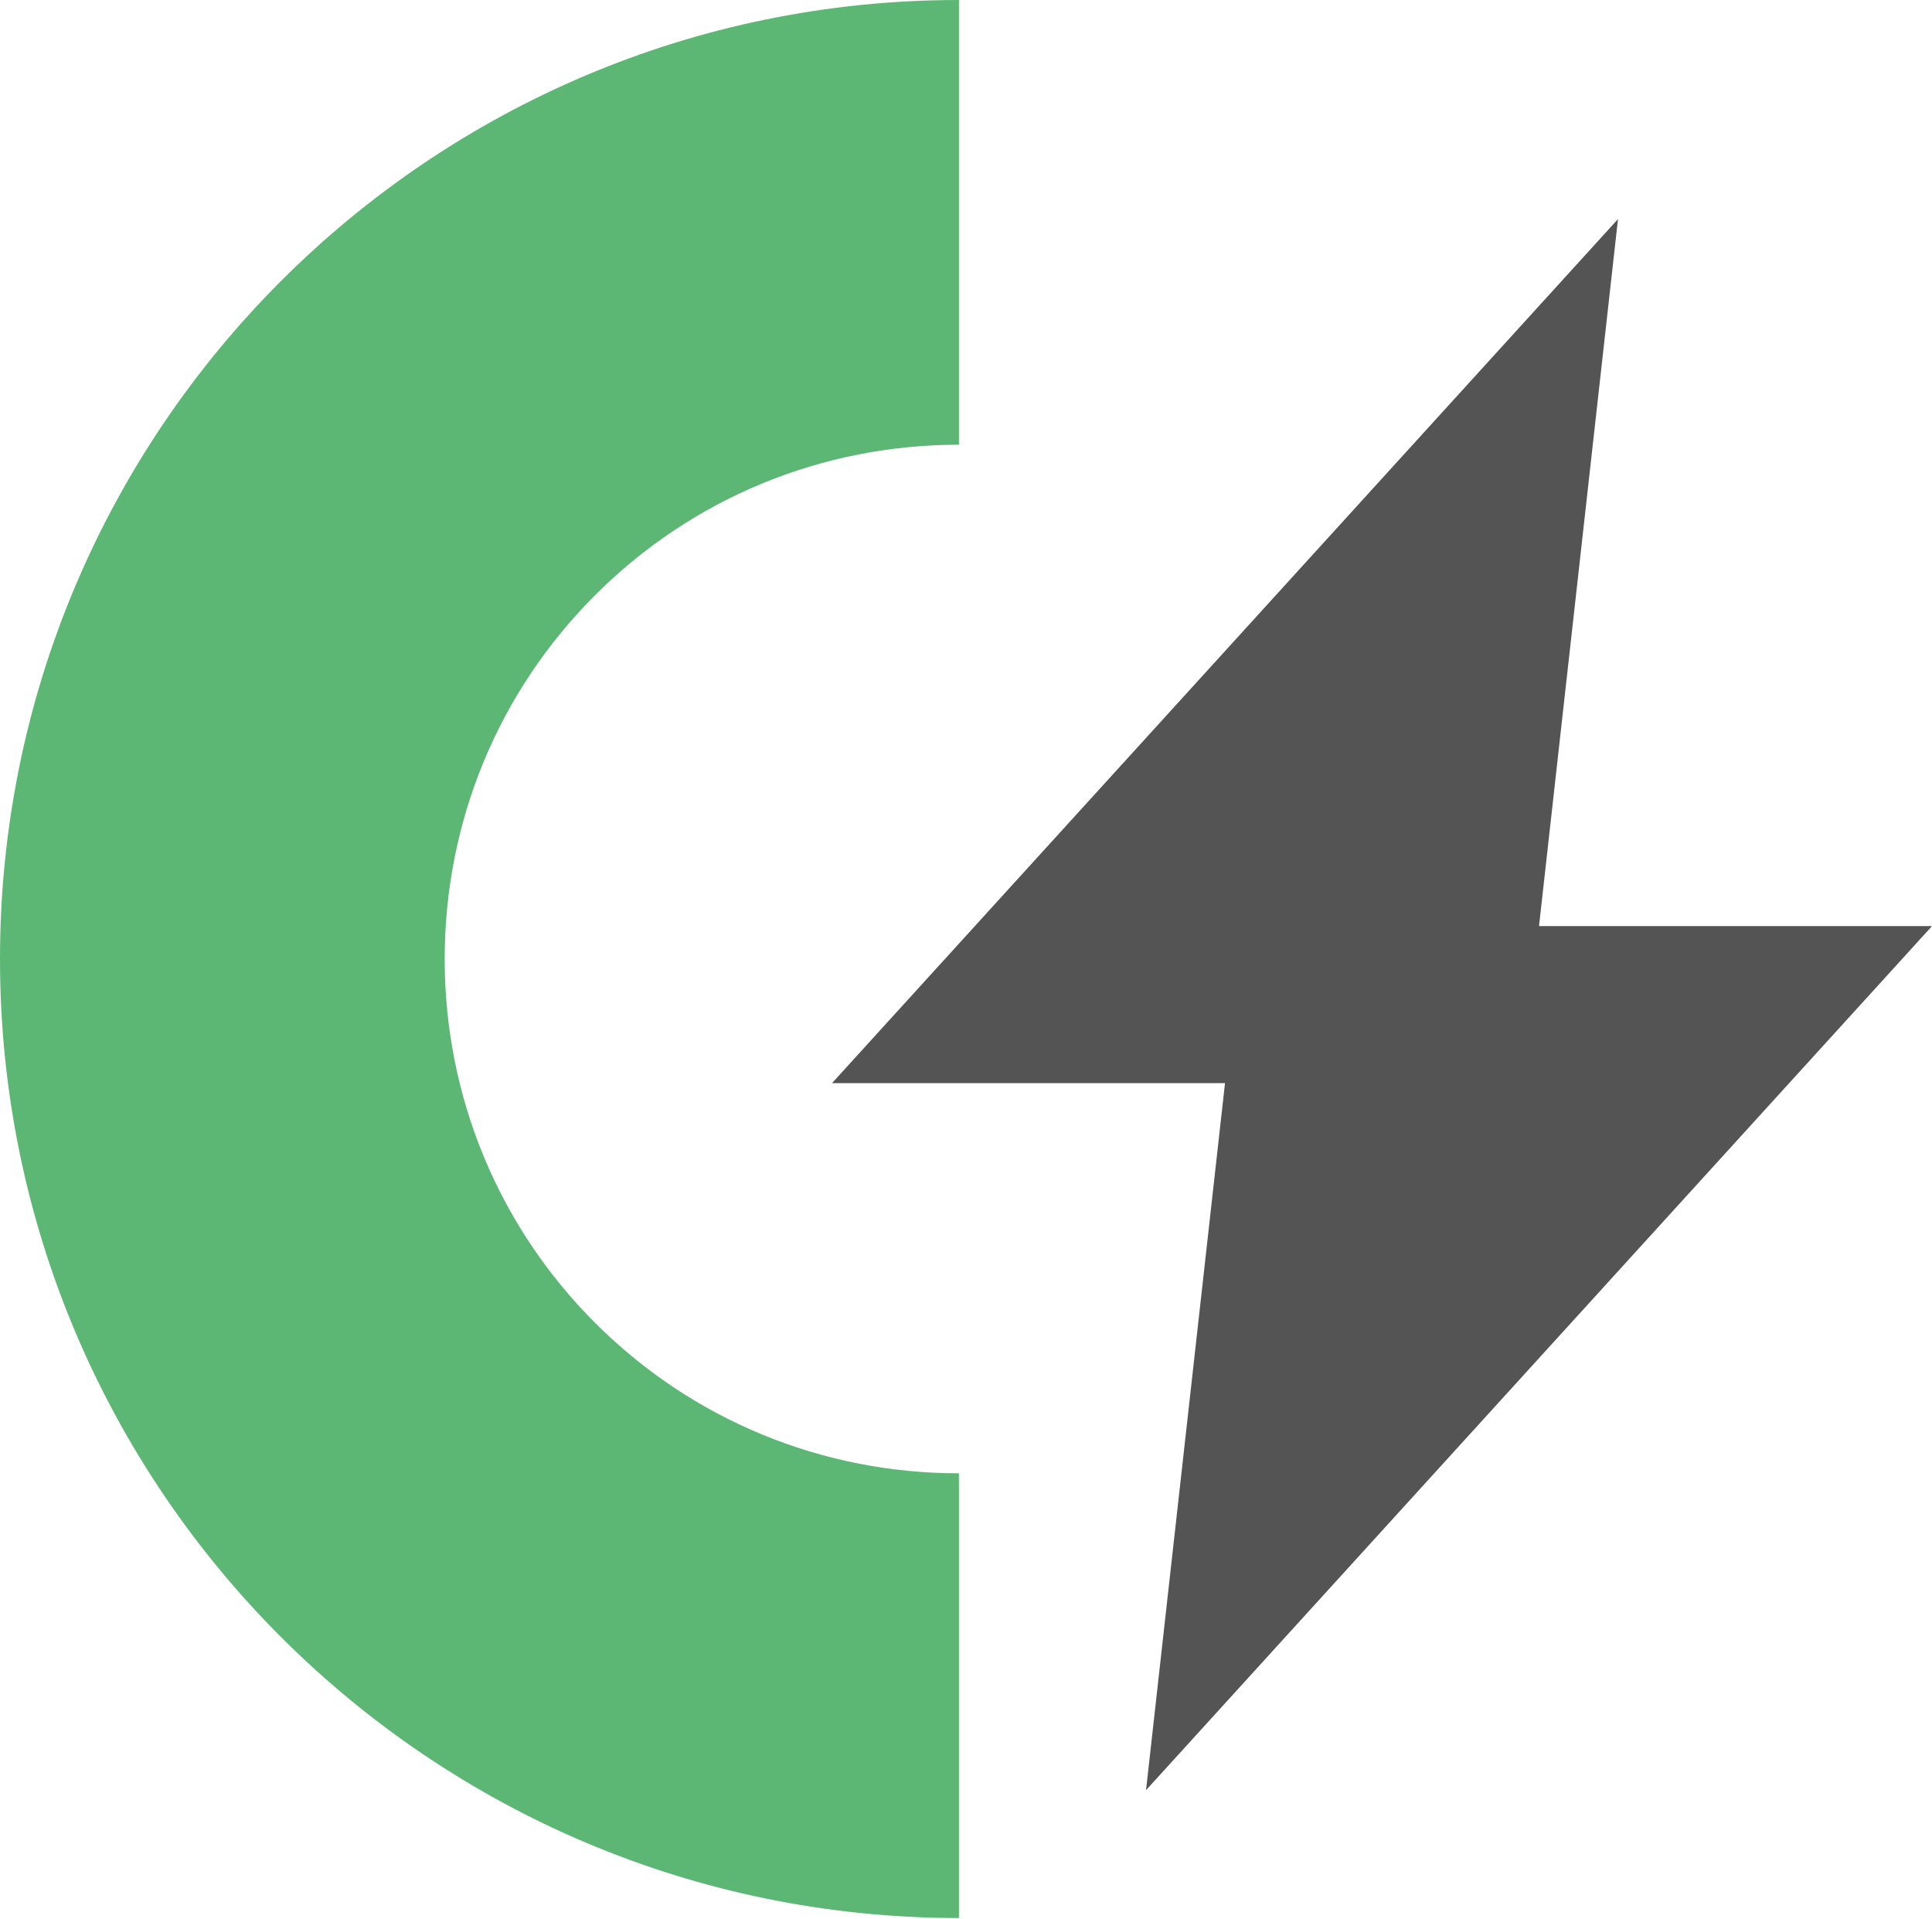
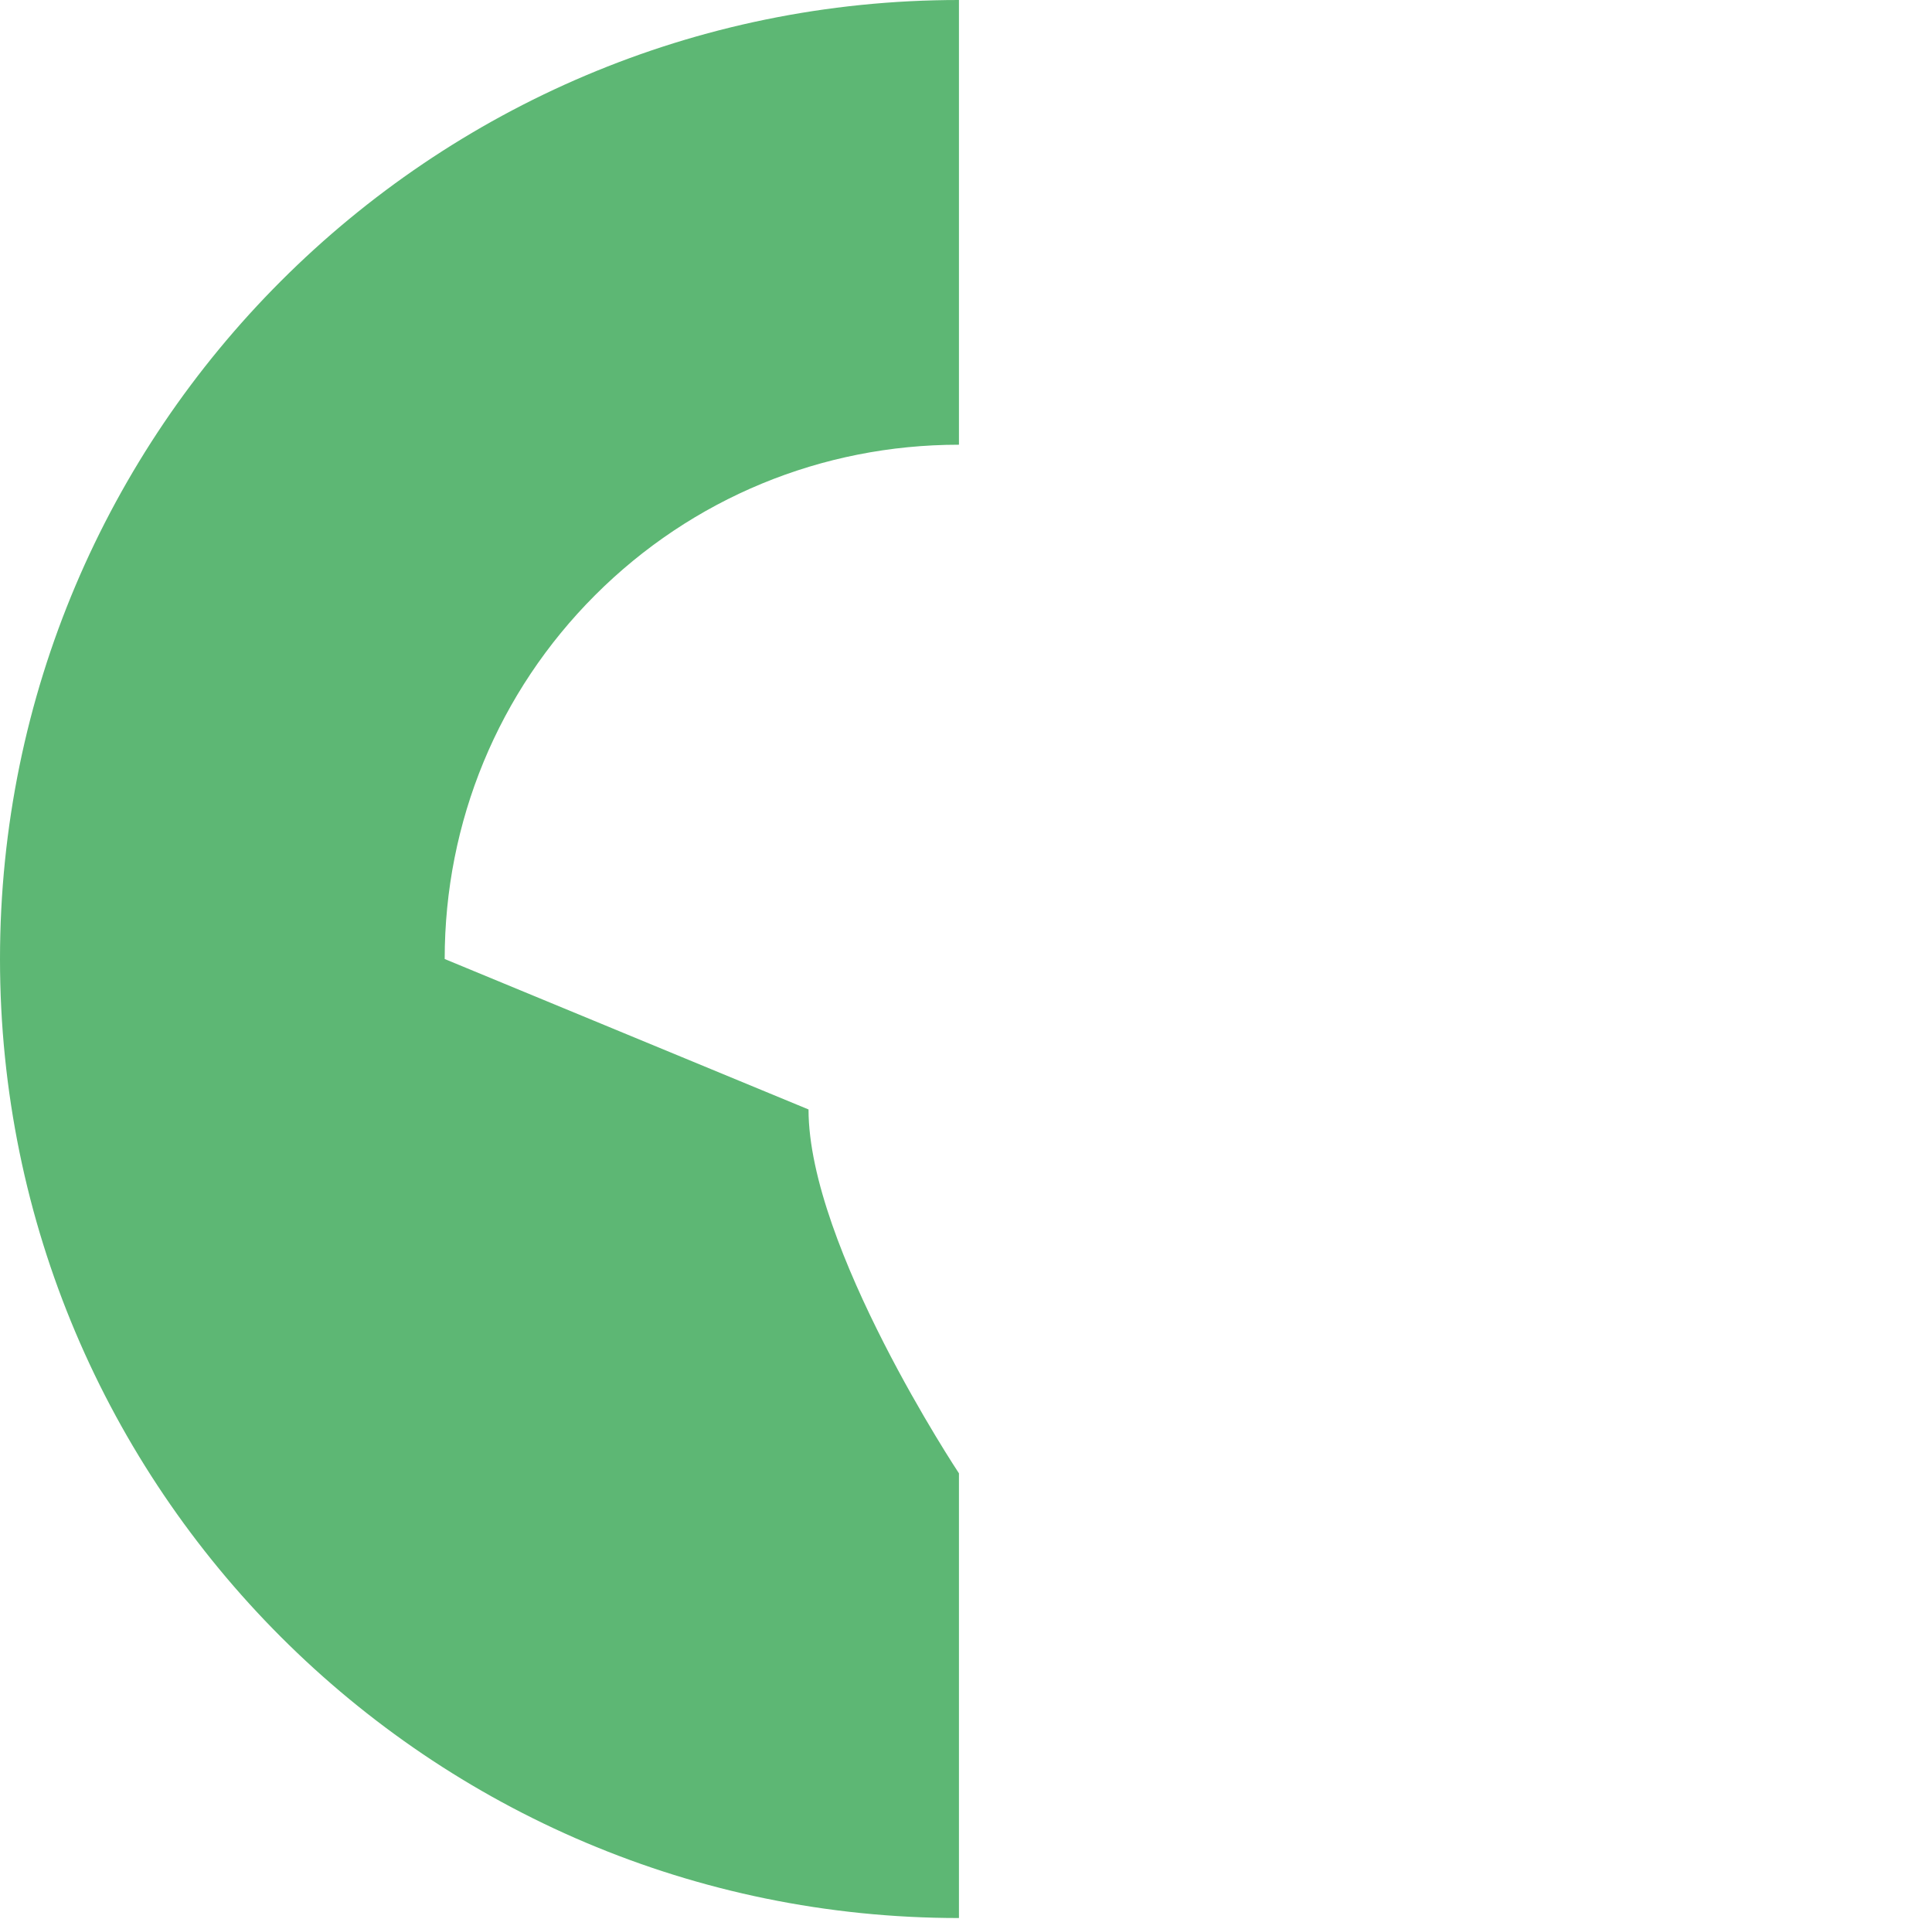
<svg xmlns="http://www.w3.org/2000/svg" id="Layer_1" data-name="Layer 1" viewBox="0 0 20.55 20.41">
  <defs>
    <style>
      .cls-1 {
        fill: #545454;
      }

      .cls-1, .cls-2 {
        stroke-width: 0px;
      }

      .cls-2 {
        fill: #5db774;
      }
    </style>
  </defs>
-   <path class="cls-1" d="m17.21,2.33l-8.36,9.19h4.18l-.84,7.52,8.36-9.19h-4.18l.84-7.52Z" />
-   <path class="cls-2" d="m4.73,10.2c0-1.46.57-2.84,1.6-3.87s2.41-1.6,3.87-1.6V0C4.57,0,0,4.57,0,10.2s4.57,10.2,10.2,10.2v-4.73c-1.46,0-2.84-.57-3.87-1.6s-1.6-2.41-1.6-3.87h0Z" />
+   <path class="cls-2" d="m4.73,10.2c0-1.46.57-2.84,1.6-3.87s2.41-1.6,3.87-1.6V0C4.57,0,0,4.57,0,10.2s4.57,10.2,10.2,10.2v-4.73s-1.6-2.41-1.6-3.87h0Z" />
</svg>